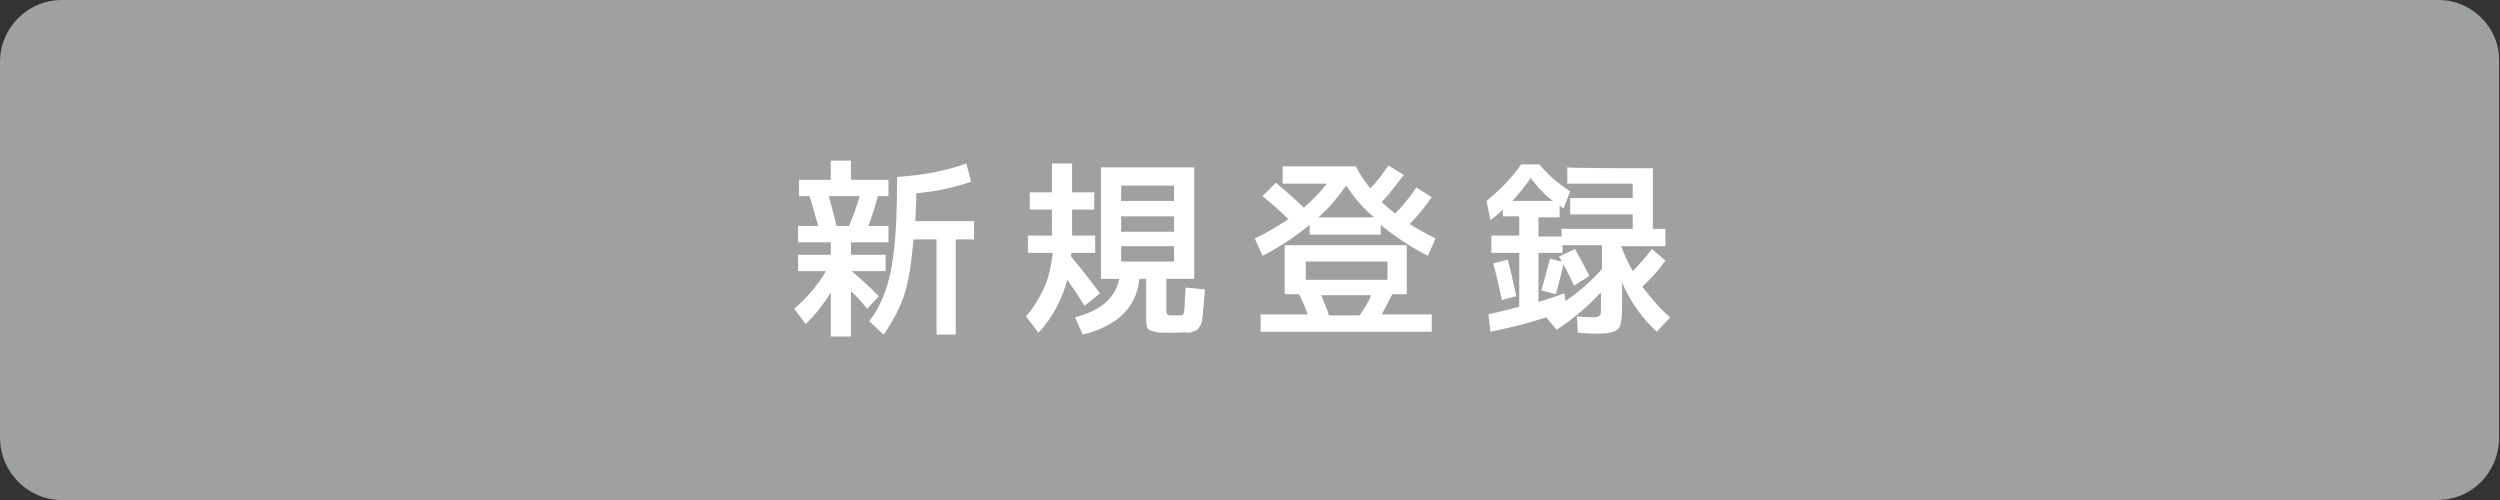
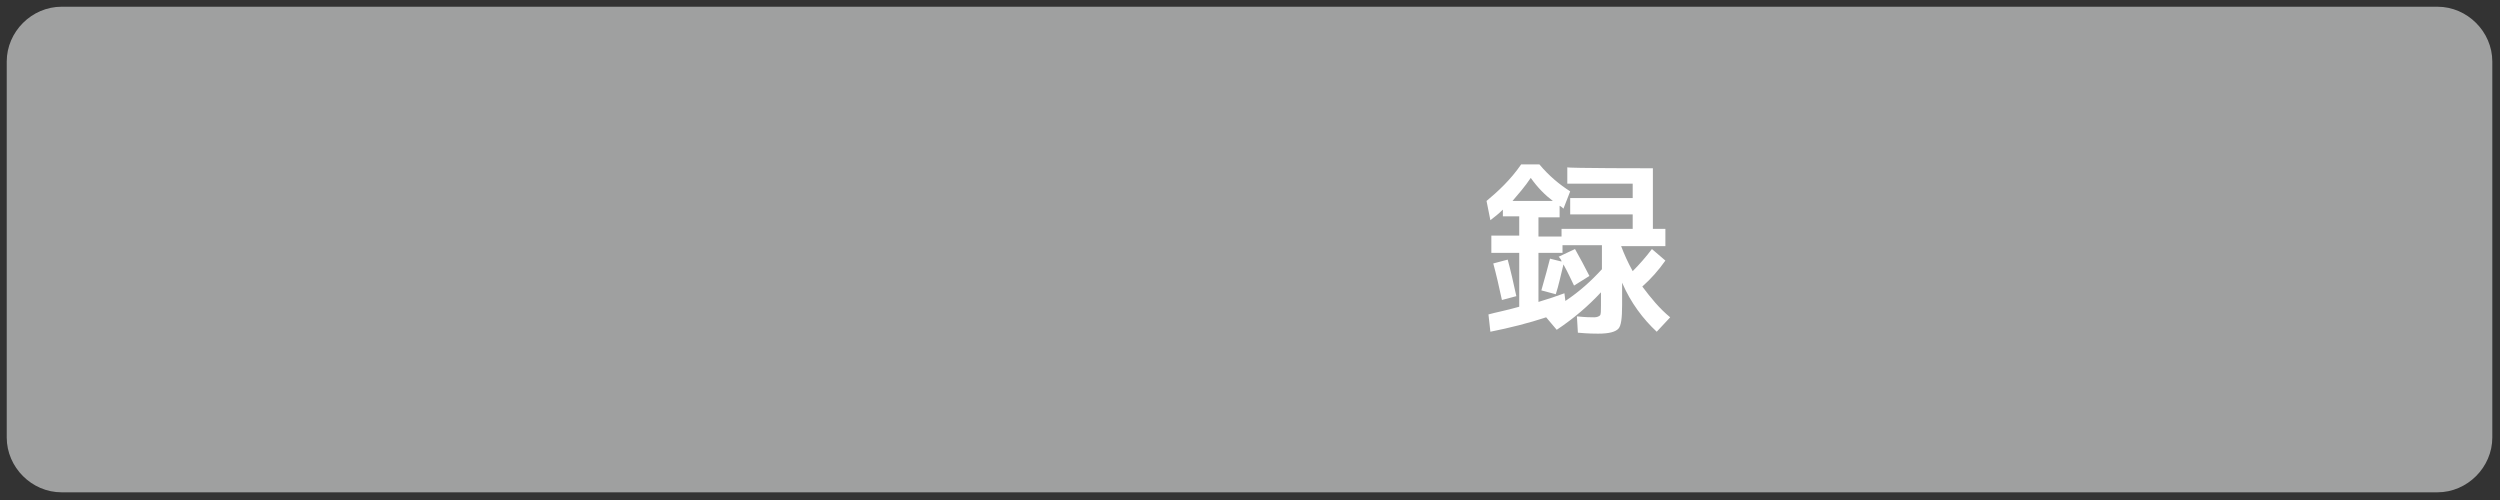
<svg xmlns="http://www.w3.org/2000/svg" version="1.1" id="レイヤー_1" x="0px" y="0px" viewBox="0 0 260 52" style="enable-background:new 0 0 260 52;" xml:space="preserve">
  <rect x="0" y="0" width="260" height="52" fill="#333333" stroke="none" />
  <style type="text/css">
	.st0{fill:#9FA0A0;}
	.st1{fill:#FFFFFF;}
</style>
  <g>
    <path class="st0" d="M6.4,51.2c-3.1,0-5.7-2.6-5.7-5.7V6.4c0-3.1,2.6-5.7,5.7-5.7h247.1c3.1,0,5.7,2.6,5.7,5.7v39.1   c0,3.1-2.6,5.7-5.7,5.7H6.4z" />
-     <path class="st0" d="M253.6,1.5c2.7,0,4.9,2.2,4.9,4.9v39.1c0,2.7-2.2,5-4.9,5H6.4c-2.7,0-4.9-2.2-4.9-5V6.4c0-2.7,2.2-4.9,4.9-4.9   H253.6 M253.6,0H6.4C2.9,0,0,2.9,0,6.4v39.1C0,49.1,2.9,52,6.4,52h247.1c3.6,0,6.4-2.9,6.4-6.5V6.4C260,2.9,257.1,0,253.6,0   L253.6,0z" />
  </g>
  <g>
-     <path class="st1" d="M92.3,25.2h-3.8v1.3h3.6v1.7h-3.5c0.8,0.7,1.8,1.6,2.8,2.6l-1.2,1.3c-0.7-0.8-1.2-1.4-1.7-1.8V35h-2.1v-4.6   c-0.7,1.2-1.6,2.3-2.6,3.3l-1.2-1.6c1.4-1.2,2.5-2.5,3.3-3.9H83v-1.7h3.4v-1.3H83v-1.7h2.1c-0.3-1-0.6-2.1-0.9-3.1h-1.1v-1.7h3.3   v-2h2.1v2h3.9v1.7h-1.1c-0.3,1.1-0.6,2.1-1,3.1h2.1V25.2z M87,23.5h1.3c0.4-1,0.8-2,1.1-3.1h-3.2C86.5,21.5,86.8,22.6,87,23.5z    M91.9,34.8l-1.5-1.4c0.8-1,1.3-2.1,1.7-3.2c0.4-1.1,0.7-2.6,0.9-4.4s0.3-4.3,0.3-7.4c2.9-0.2,5.3-0.7,7.2-1.4l0.5,1.9   c-1.5,0.5-3.4,1-5.7,1.2c0,1.3-0.1,2.2-0.1,2.9h6.1v1.9h-1.9v9.9h-2v-9.9H95c-0.2,2.4-0.5,4.4-1,5.9C93.5,32.2,92.8,33.5,91.9,34.8   z" />
-     <path class="st1" d="M106.9,26.3v-1.8h2.5v-1v-1.7h-2.3V20h2.3v-3h2.1v3h2.3v1.8h-2.3v1.6c0,0.5,0,0.9,0,1.1h2.4v1.8h-2.5   c0,0,0,0.1,0,0.2c0,0.1,0,0.2,0,0.2c1.1,1.3,2.1,2.6,3,3.8l-1.6,1.3c-0.5-0.8-1.1-1.7-1.8-2.7c-0.6,2.2-1.6,4-3,5.5l-1.3-1.7   c0.8-0.9,1.4-1.9,1.9-3s0.7-2.2,0.9-3.6C109.3,26.3,106.9,26.3,106.9,26.3z M122.6,34.6c-0.1,0-0.2,0-0.4,0s-0.3,0-0.4,0   c-0.3,0-0.6,0-0.8,0c-0.8,0-1.3-0.2-1.5-0.3s-0.3-0.5-0.3-1.1V29h-0.7c-0.3,3-2.3,4.9-5.9,5.8l-0.8-1.8c2.7-0.7,4.2-2,4.6-4h-1.9   V17.4h9.7V29h-2.9v3.1c0,0.3,0,0.5,0.1,0.6c0,0,0.1,0.1,0.3,0.1h0.5h0.6c0.2,0,0.3-0.1,0.3-0.2c0.1-0.2,0.1-1.1,0.2-2.7l2,0.2   c0,0.6-0.1,1.1-0.1,1.4s-0.1,0.7-0.1,1.1s-0.1,0.6-0.1,0.8s-0.1,0.3-0.2,0.5c-0.1,0.2-0.2,0.3-0.3,0.4s-0.2,0.1-0.5,0.2   c-0.2,0.1-0.4,0.1-0.6,0.1C123.2,34.5,122.9,34.6,122.6,34.6z M116.6,20.9h5.5v-1.6h-5.5V20.9z M116.6,22.5v1.6h5.5v-1.6H116.6z    M116.6,25.6v1.6h5.5v-1.6H116.6z" />
-     <path class="st1" d="M133.4,19v-1.7h7.6c0.4,0.8,0.9,1.5,1.5,2.3c0.7-0.7,1.3-1.5,1.9-2.4l1.6,1c-0.8,1-1.5,2-2.3,2.8   c0.5,0.5,1,0.9,1.4,1.2c0.9-0.9,1.6-1.8,2.2-2.7l1.6,1c-0.6,0.9-1.4,1.9-2.3,2.8c0.8,0.5,1.7,1,2.7,1.5l-0.8,1.8   c-1.8-0.9-3.4-2-4.9-3.2v1h-7.4v-1c-1.5,1.2-3.1,2.3-4.9,3.2l-0.8-1.8c1.3-0.6,2.4-1.3,3.5-2c-0.8-0.8-1.7-1.6-2.7-2.4l1.4-1.4   c0.9,0.8,1.9,1.6,2.9,2.6c0.9-0.8,1.7-1.6,2.4-2.5H133.4z M131.1,34.5v-1.8h4.9c-0.2-0.6-0.5-1.3-0.9-2.1h-1.5v-5.1h12.7v5.1h-1.5   c-0.4,0.8-0.8,1.5-1.1,2.1h5.2v1.8H131.1z M135.8,29.1h8.5v-1.9h-8.5V29.1z M140,19.3c-0.8,1.1-1.7,2.3-2.9,3.3h5.8   C141.7,21.6,140.8,20.5,140,19.3z M141.4,32.8c0.4-0.6,0.9-1.3,1.2-2.1h-5.2c0.3,0.7,0.6,1.4,0.8,2.1H141.4z" />
    <path class="st1" d="M171.9,17.5v6.3h1.3v1.8h-4.6v0c0.3,0.8,0.7,1.7,1.2,2.6c0.7-0.7,1.4-1.5,2-2.3l1.4,1.2   c-0.7,1-1.5,1.9-2.4,2.7c0.9,1.2,1.8,2.3,2.9,3.2l-1.4,1.5c-1.4-1.3-2.7-3-3.6-5.1v2.3c0,1.4-0.1,2.2-0.4,2.5s-0.9,0.5-2.1,0.5   c-0.3,0-1,0-2.1-0.1l-0.1-1.7c0.9,0.1,1.5,0.1,1.8,0.1c0.3,0,0.5-0.1,0.6-0.2c0.1-0.1,0.1-0.5,0.1-1v-1.4c-1.3,1.4-2.8,2.7-4.6,3.9   l-1.1-1.3c-1.8,0.6-3.8,1.1-5.8,1.5l-0.2-1.8c0.7-0.2,1.8-0.4,3.2-0.8v-5.6h-2.9v-1.8h2.9v-2h-1.7v-0.7c-0.4,0.4-0.9,0.8-1.3,1.1   l-0.4-2c1.2-1,2.5-2.2,3.6-3.8h1.9c1,1.2,2.1,2.1,3.2,2.8l-0.7,1.8c-0.1-0.1-0.2-0.2-0.4-0.3v1.2H160v2h2.4v-0.8h7.4v-1.5h-6.5   v-1.7h6.5v-1.5H163v-1.7C163,17.5,171.9,17.5,171.9,17.5z M155.3,27.4l1.5-0.4c0.3,1.1,0.6,2.4,0.9,3.8l-1.5,0.4   C155.9,29.8,155.6,28.5,155.3,27.4z M157.3,20.9h4.2c-0.8-0.6-1.6-1.4-2.3-2.4C158.6,19.4,157.9,20.2,157.3,20.9z M166.6,28v-2.5   h-4.1v0.8H160v5.1c1-0.3,1.9-0.6,2.7-0.9l0.1,0.8C164.3,30.3,165.5,29.2,166.6,28z M162.1,26.7l1.7-0.8c0.5,0.9,1,1.8,1.5,2.8   l-1.6,1c-0.3-0.6-0.6-1.3-1.1-2.2c-0.3,1.2-0.5,2.2-0.8,3.1l-1.5-0.4c0.4-1.4,0.7-2.5,0.9-3.3l1.2,0.3   C162.4,27.1,162.3,26.9,162.1,26.7z" />
  </g>
</svg>